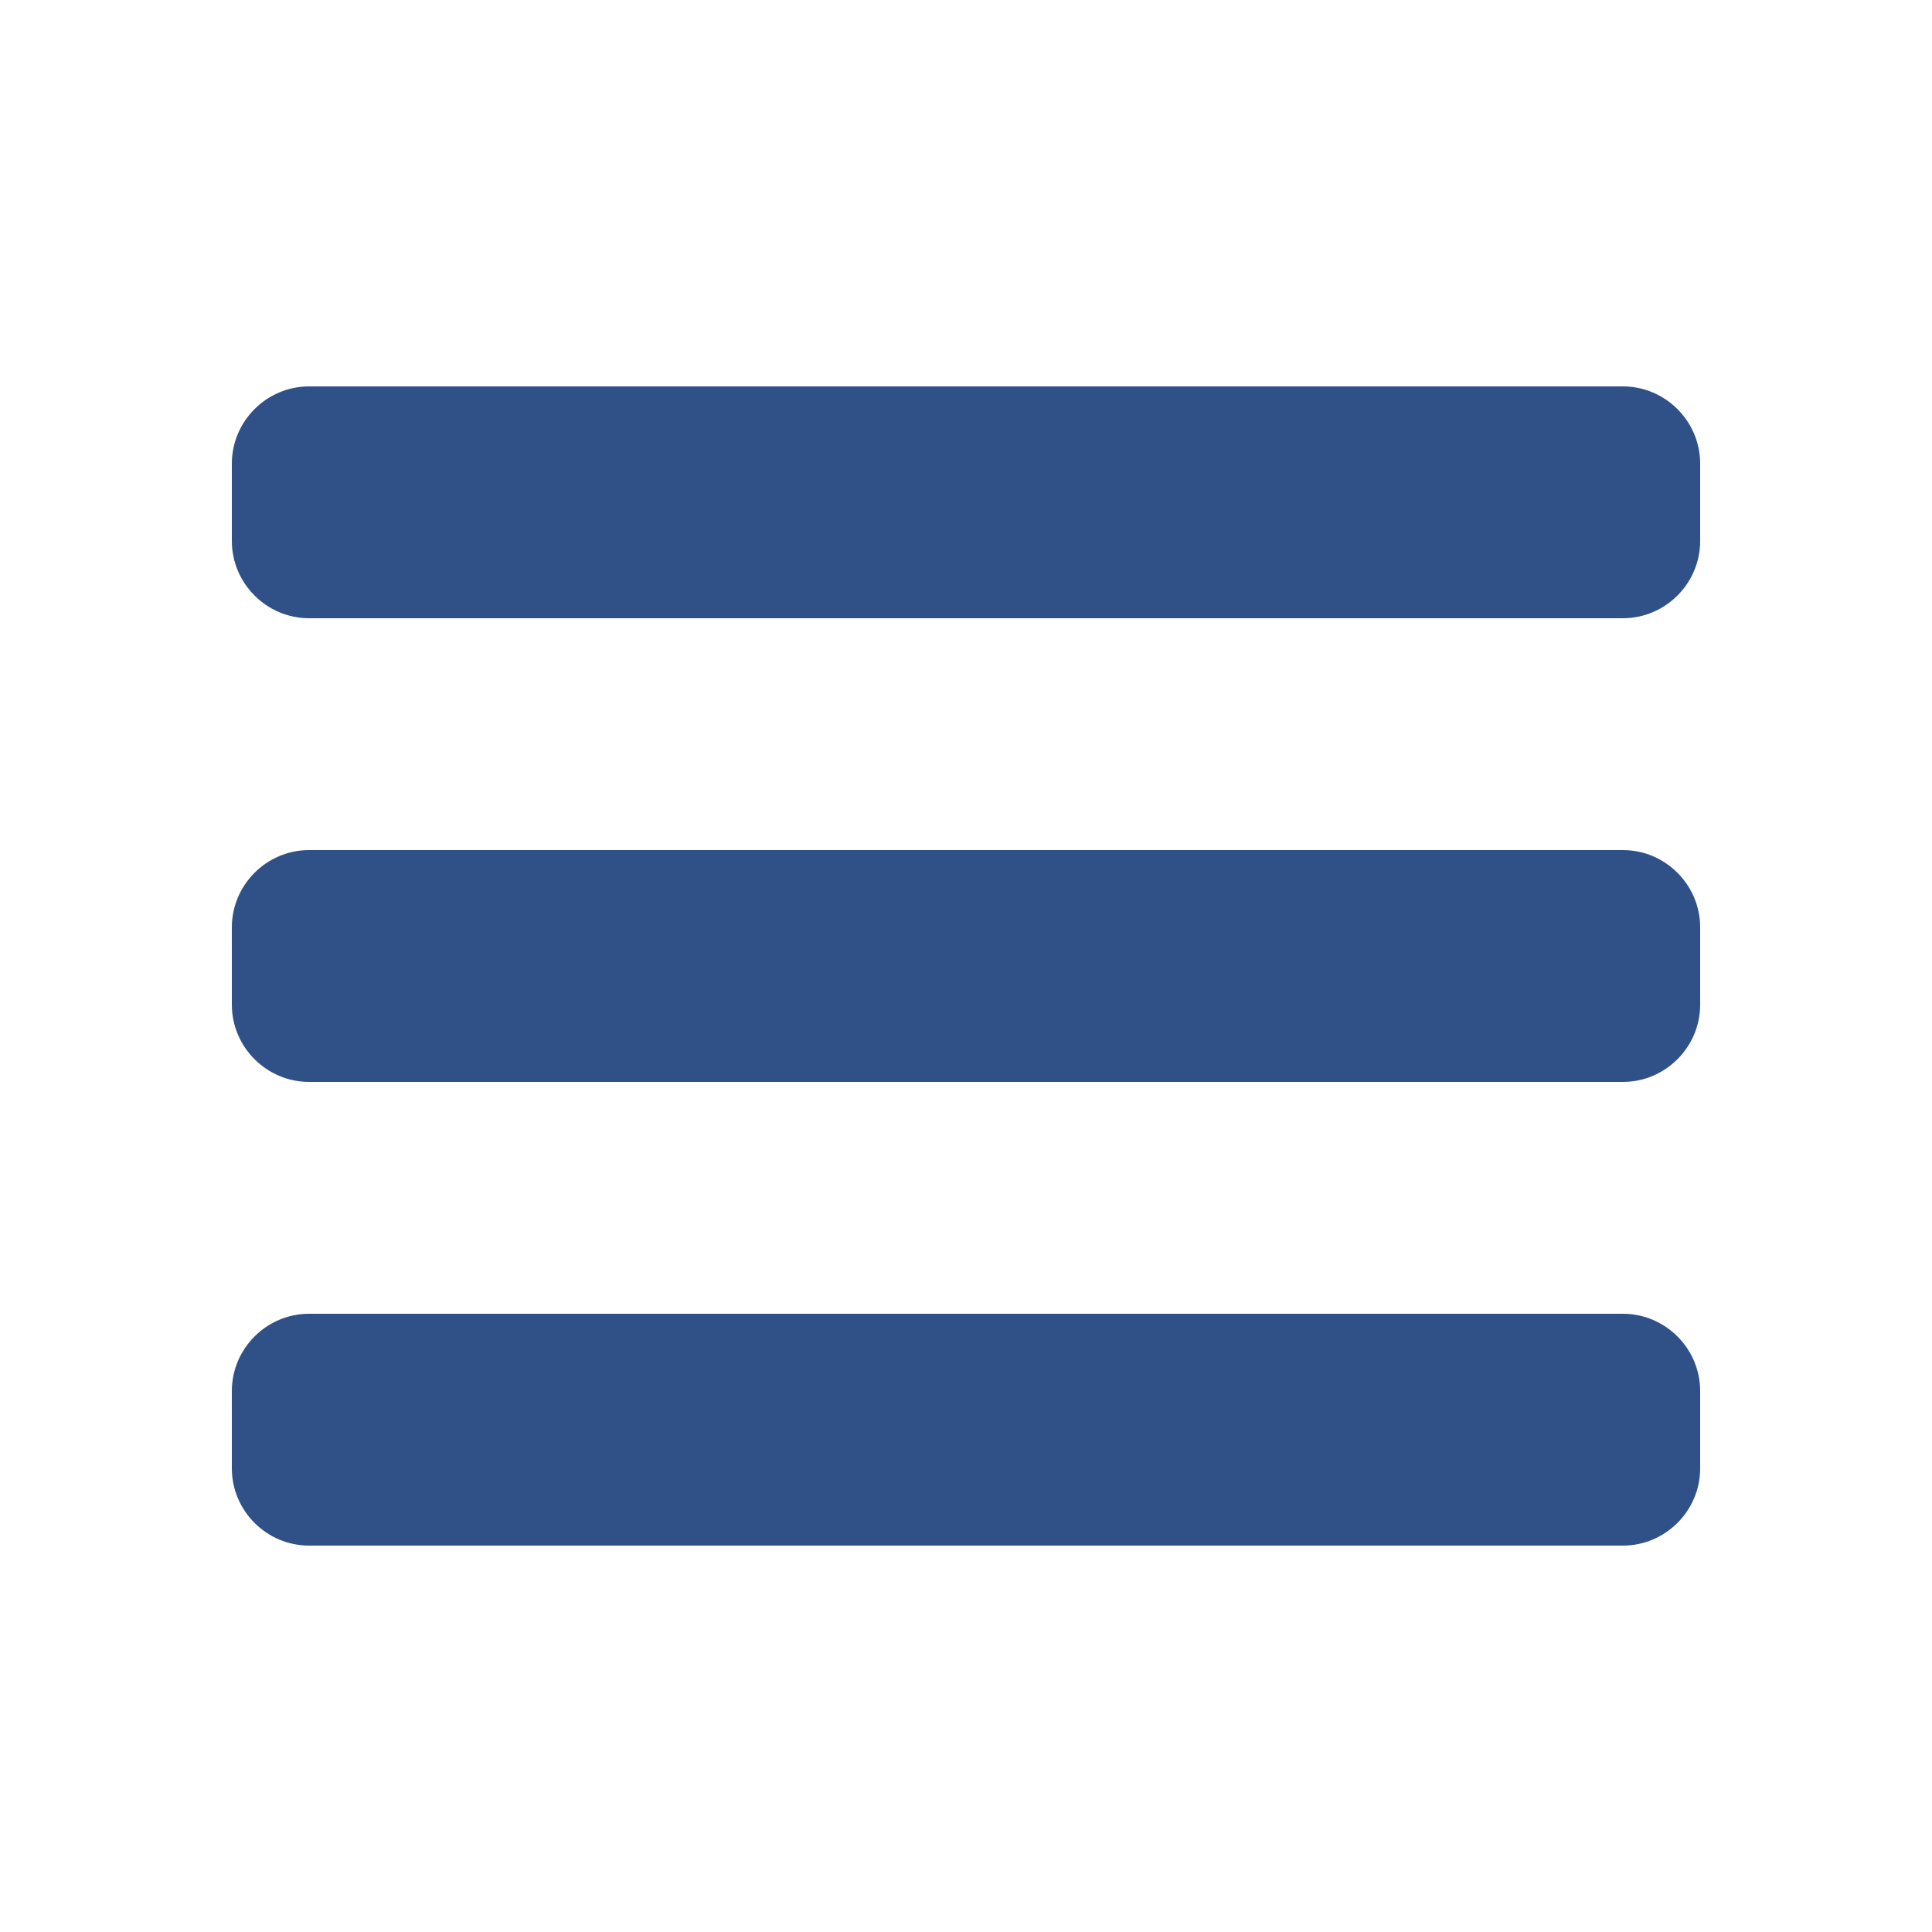
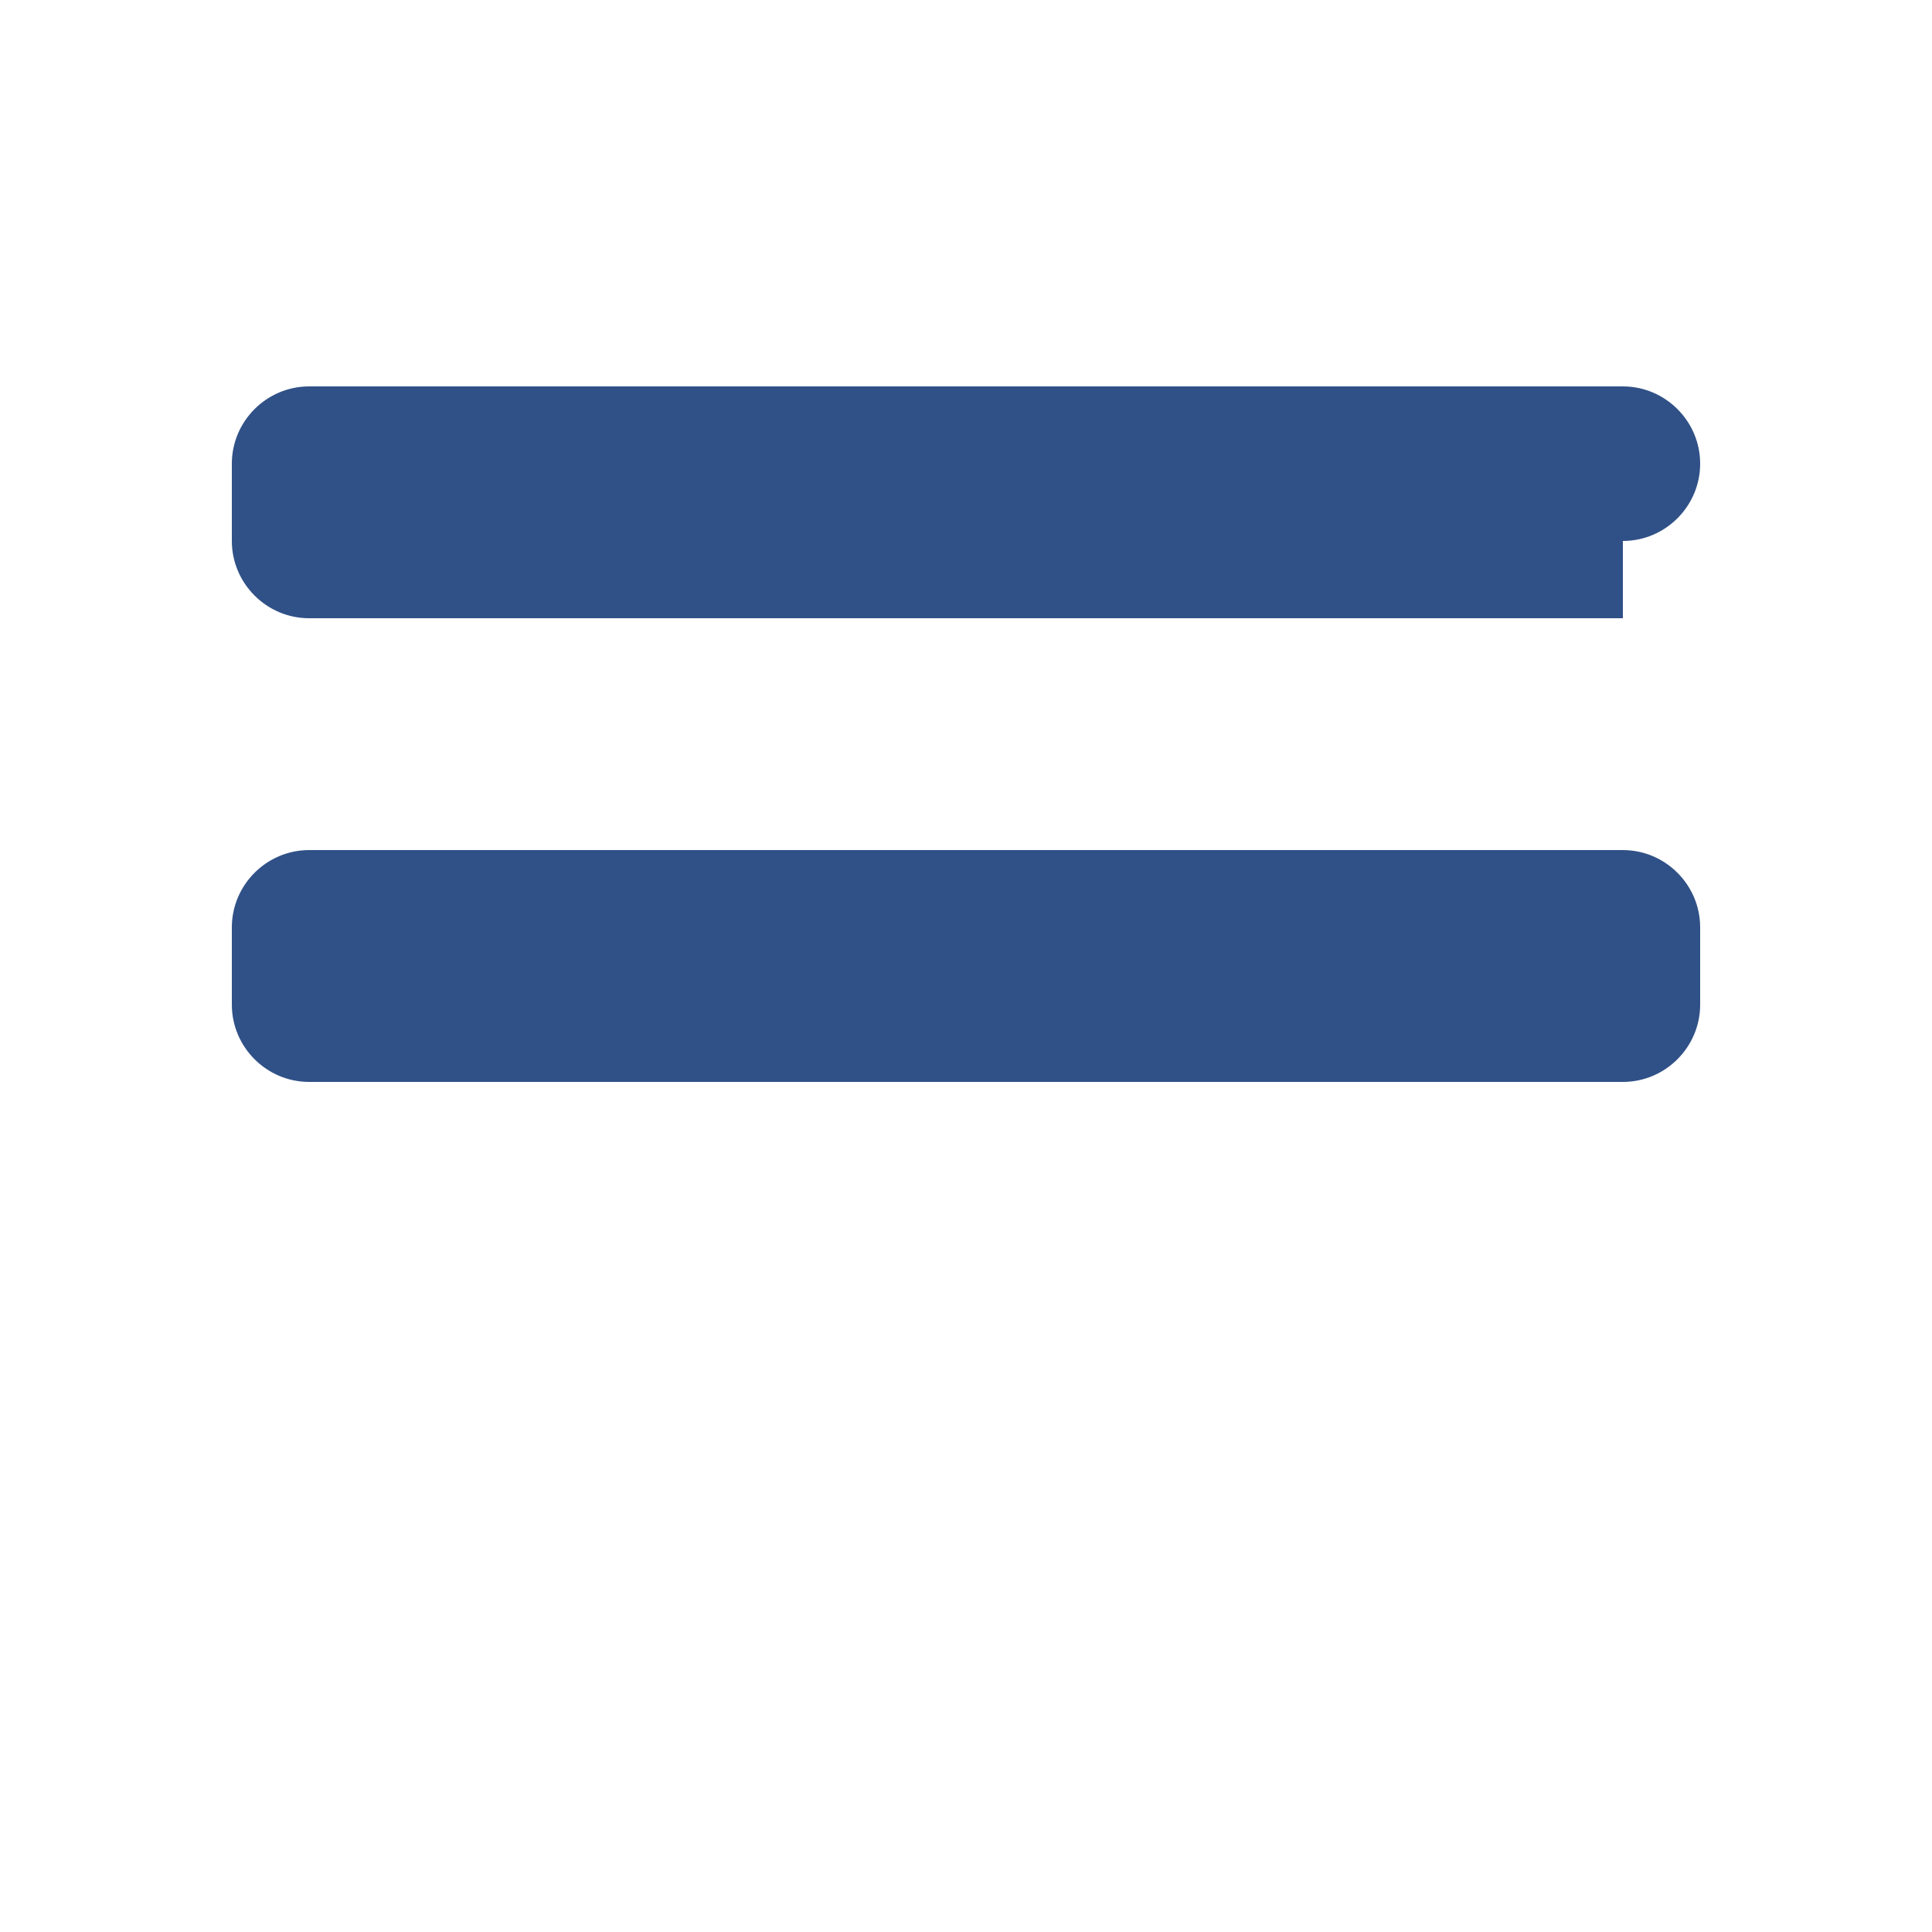
<svg xmlns="http://www.w3.org/2000/svg" enable-background="new 0 0 25 25" viewBox="0 0 25 25">
  <g fill="#305187">
-     <path d="m21 8h-17c-.55 0-1-.45-1-1v-1c0-.55.45-1 1-1h17c.55 0 1 .45 1 1v1c0 .55-.45 1-1 1z" />
+     <path d="m21 8h-17c-.55 0-1-.45-1-1v-1c0-.55.45-1 1-1h17c.55 0 1 .45 1 1c0 .55-.45 1-1 1z" />
    <path d="m21 14h-17c-.55 0-1-.45-1-1v-1c0-.55.45-1 1-1h17c.55 0 1 .45 1 1v1c0 .55-.45 1-1 1z" />
-     <path d="m21 20h-17c-.55 0-1-.45-1-1v-1c0-.55.45-1 1-1h17c.55 0 1 .45 1 1v1c0 .55-.45 1-1 1z" />
  </g>
</svg>